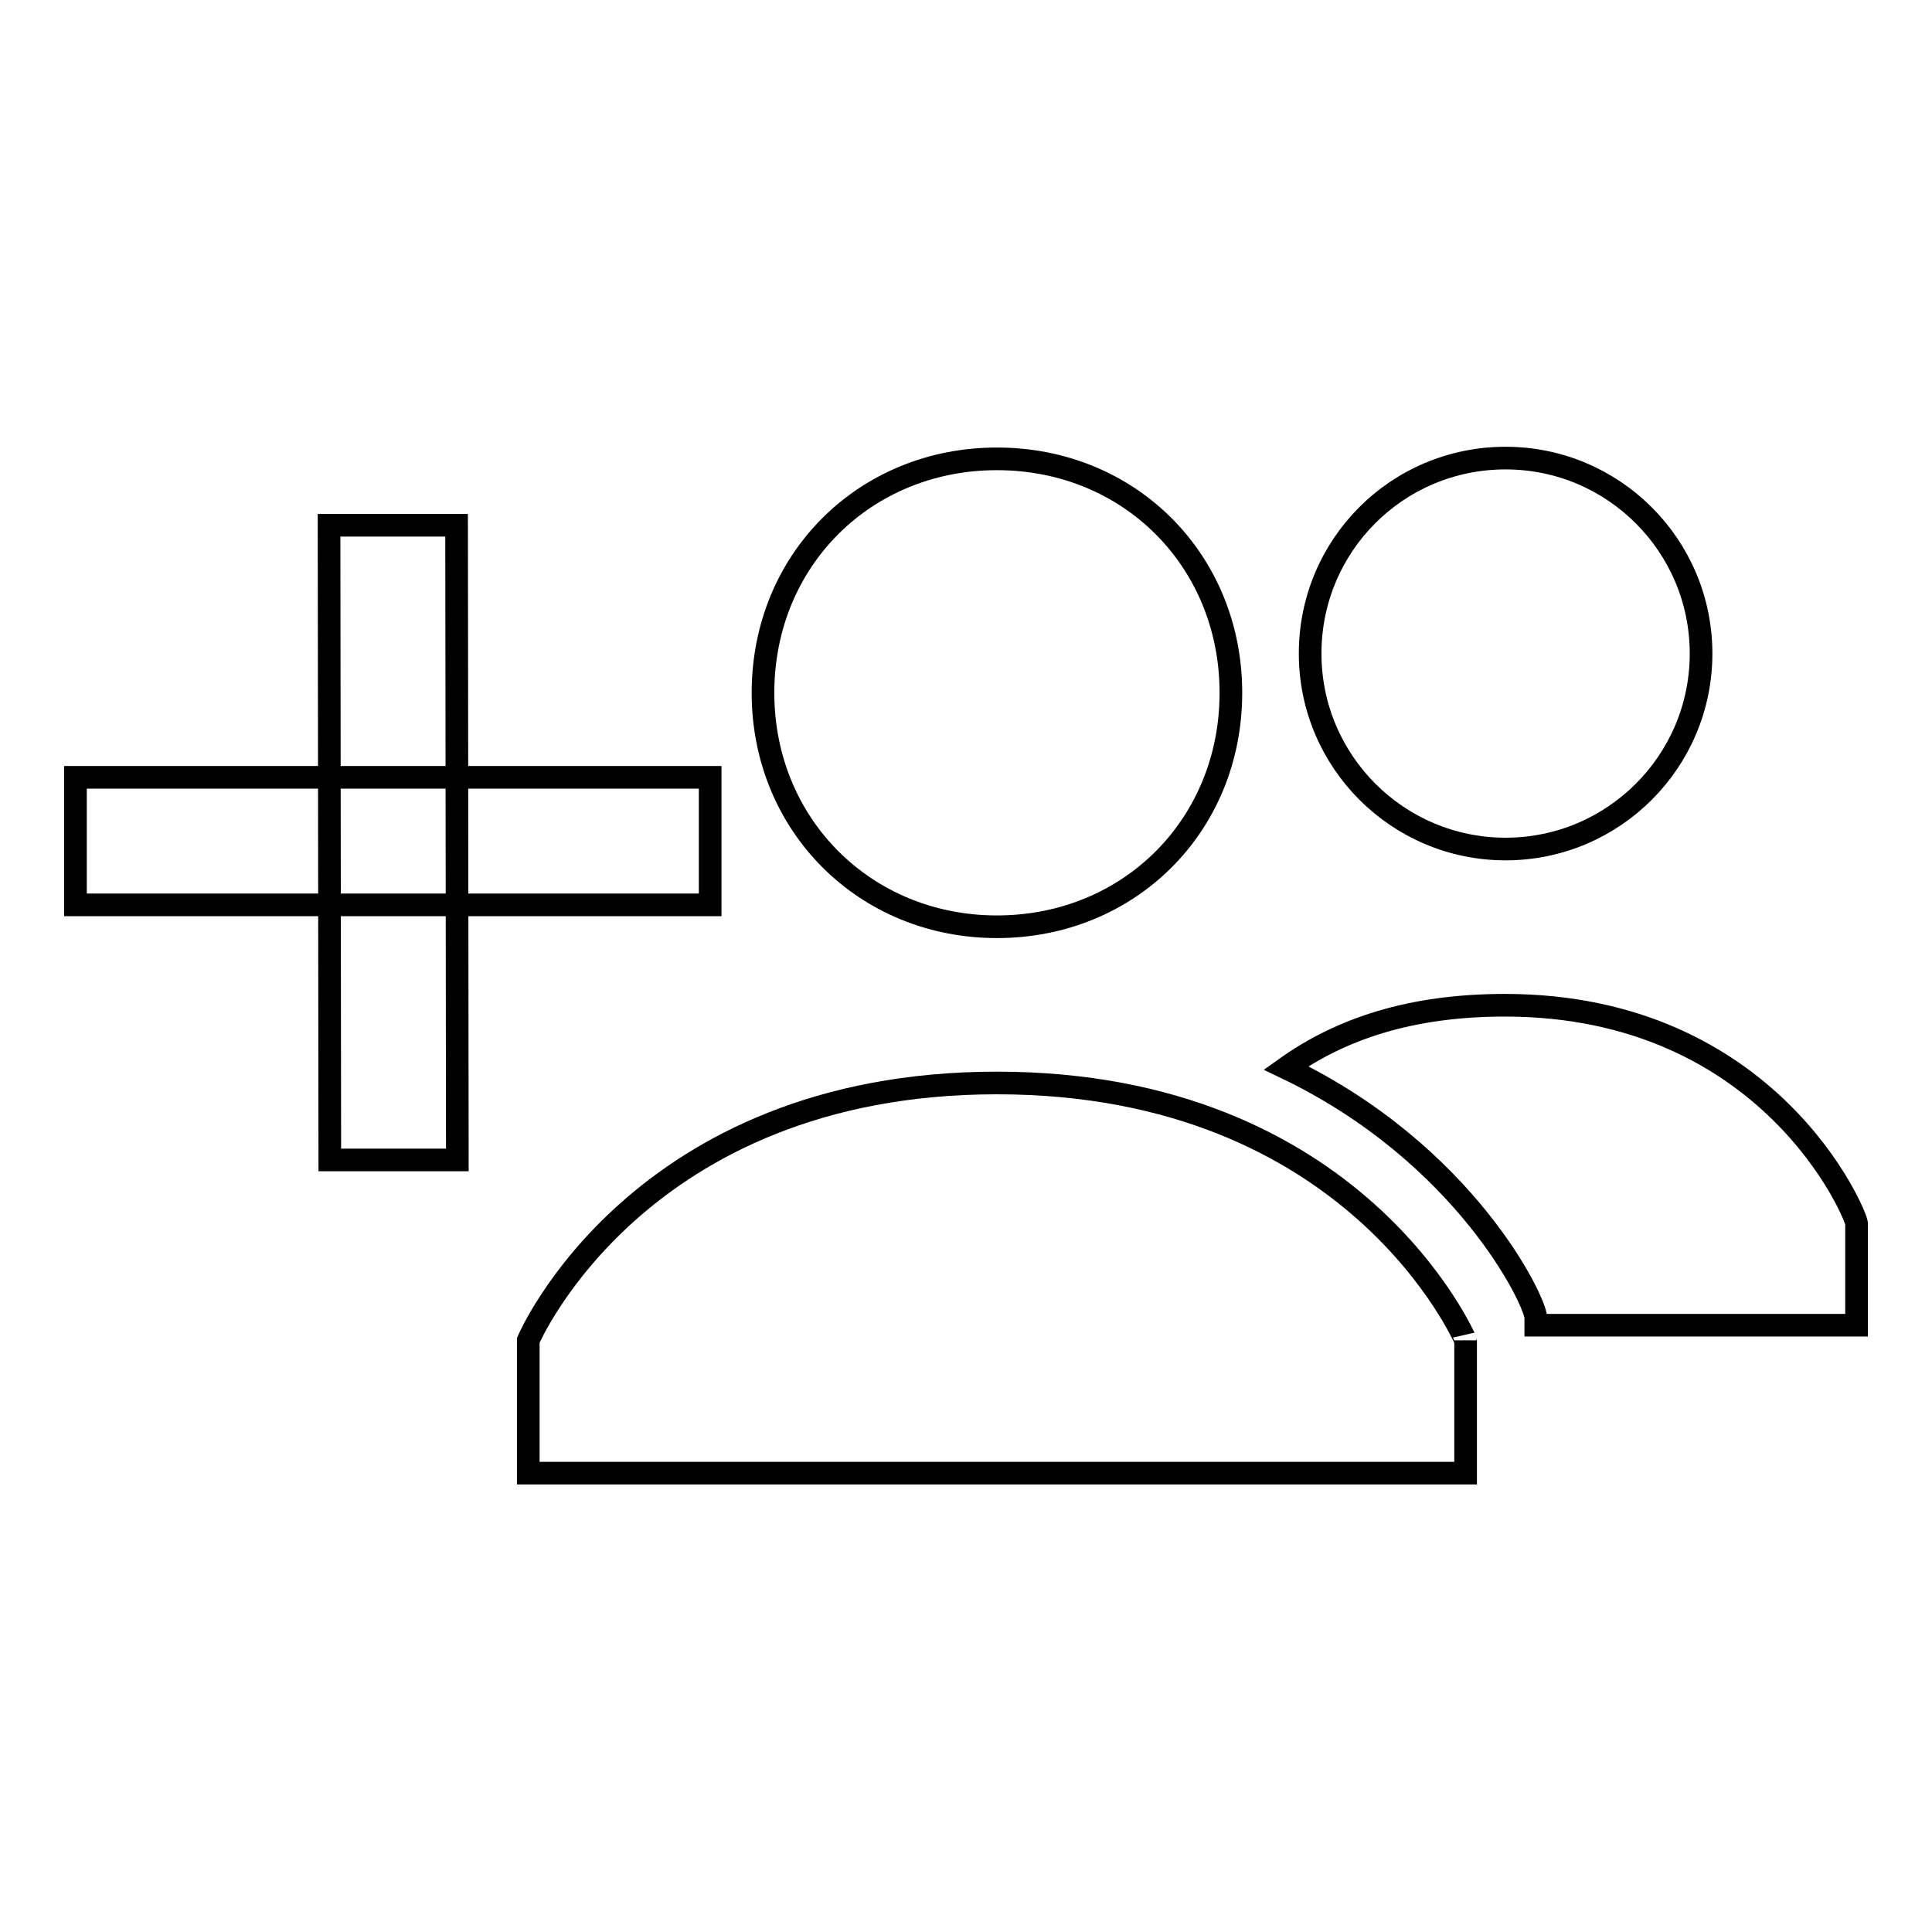
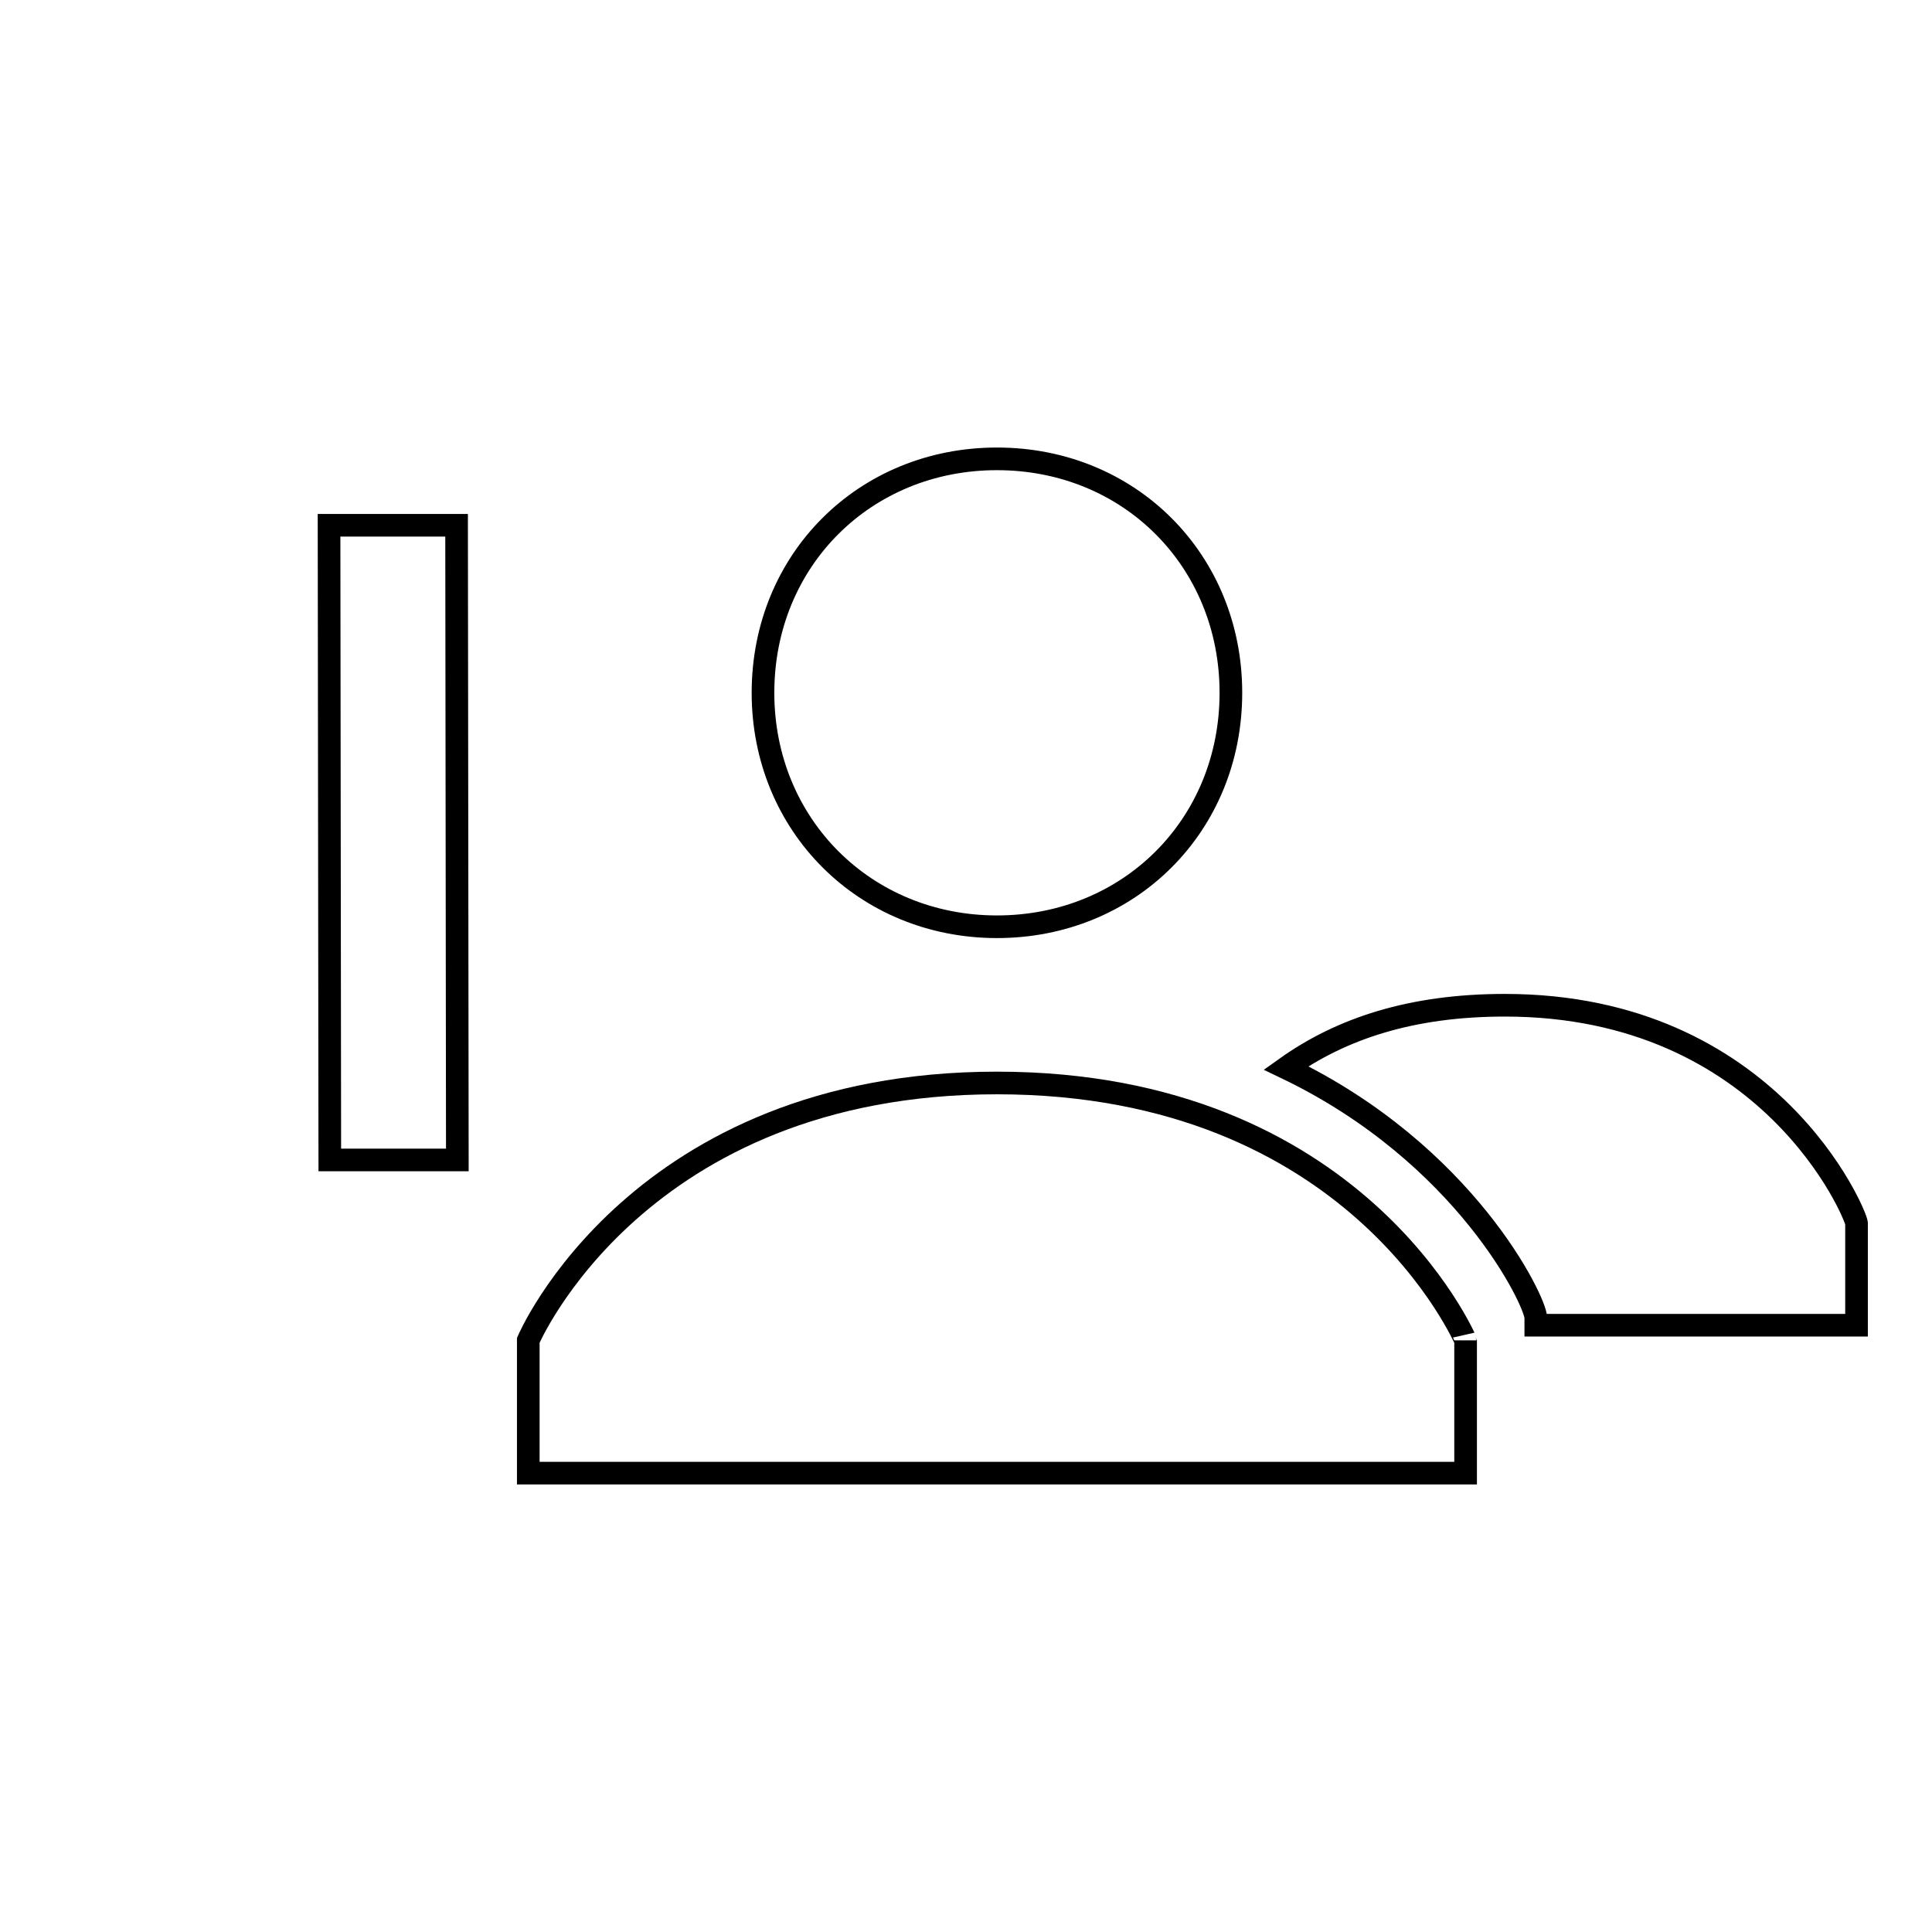
<svg xmlns="http://www.w3.org/2000/svg" version="1.1" x="0px" y="0px" viewBox="0 0 256 256" enable-background="new 0 0 256 256" xml:space="preserve">
  <g>
    <g>
      <path stroke-width="3" fill-opacity="0" stroke="#000000" d="M101.1,91.8c0-17.6,13.5-31,31-31c17.6,0,31,13.5,31,31c0,17.6-13.5,31-31,31S101.1,109.3,101.1,91.8z M132.1,143.5c-47.6,0-62.1,34.1-62.1,34.1v17.6h124.2v-17.6C194.2,177.7,179.8,143.5,132.1,143.5z" />
-       <path stroke-width="3" fill-opacity="0" stroke="#000000" d="M173.6,86.6c0,14.3,11.6,25.9,25.9,25.9c14.3,0,25.9-11.6,25.9-25.9s-11.6-25.9-25.9-25.9C185.1,60.7,173.6,72.3,173.6,86.6z" />
      <path stroke-width="3" fill-opacity="0" stroke="#000000" d="M199.4,133.2c-12.4,0-21.7,3.1-29,8.3c23.8,11.4,33.1,31,33.1,33.1v1H246v-13.5C246,161.1,234.6,133.2,199.4,133.2z" />
-       <path stroke-width="3" fill-opacity="0" stroke="#000000" d="M10,103h84.1v16.9H10V103z" />
      <path stroke-width="3" fill-opacity="0" stroke="#000000" d="M43.6,69.6l16.9,0l0.1,84.1l-16.9,0L43.6,69.6L43.6,69.6z" />
    </g>
  </g>
</svg>